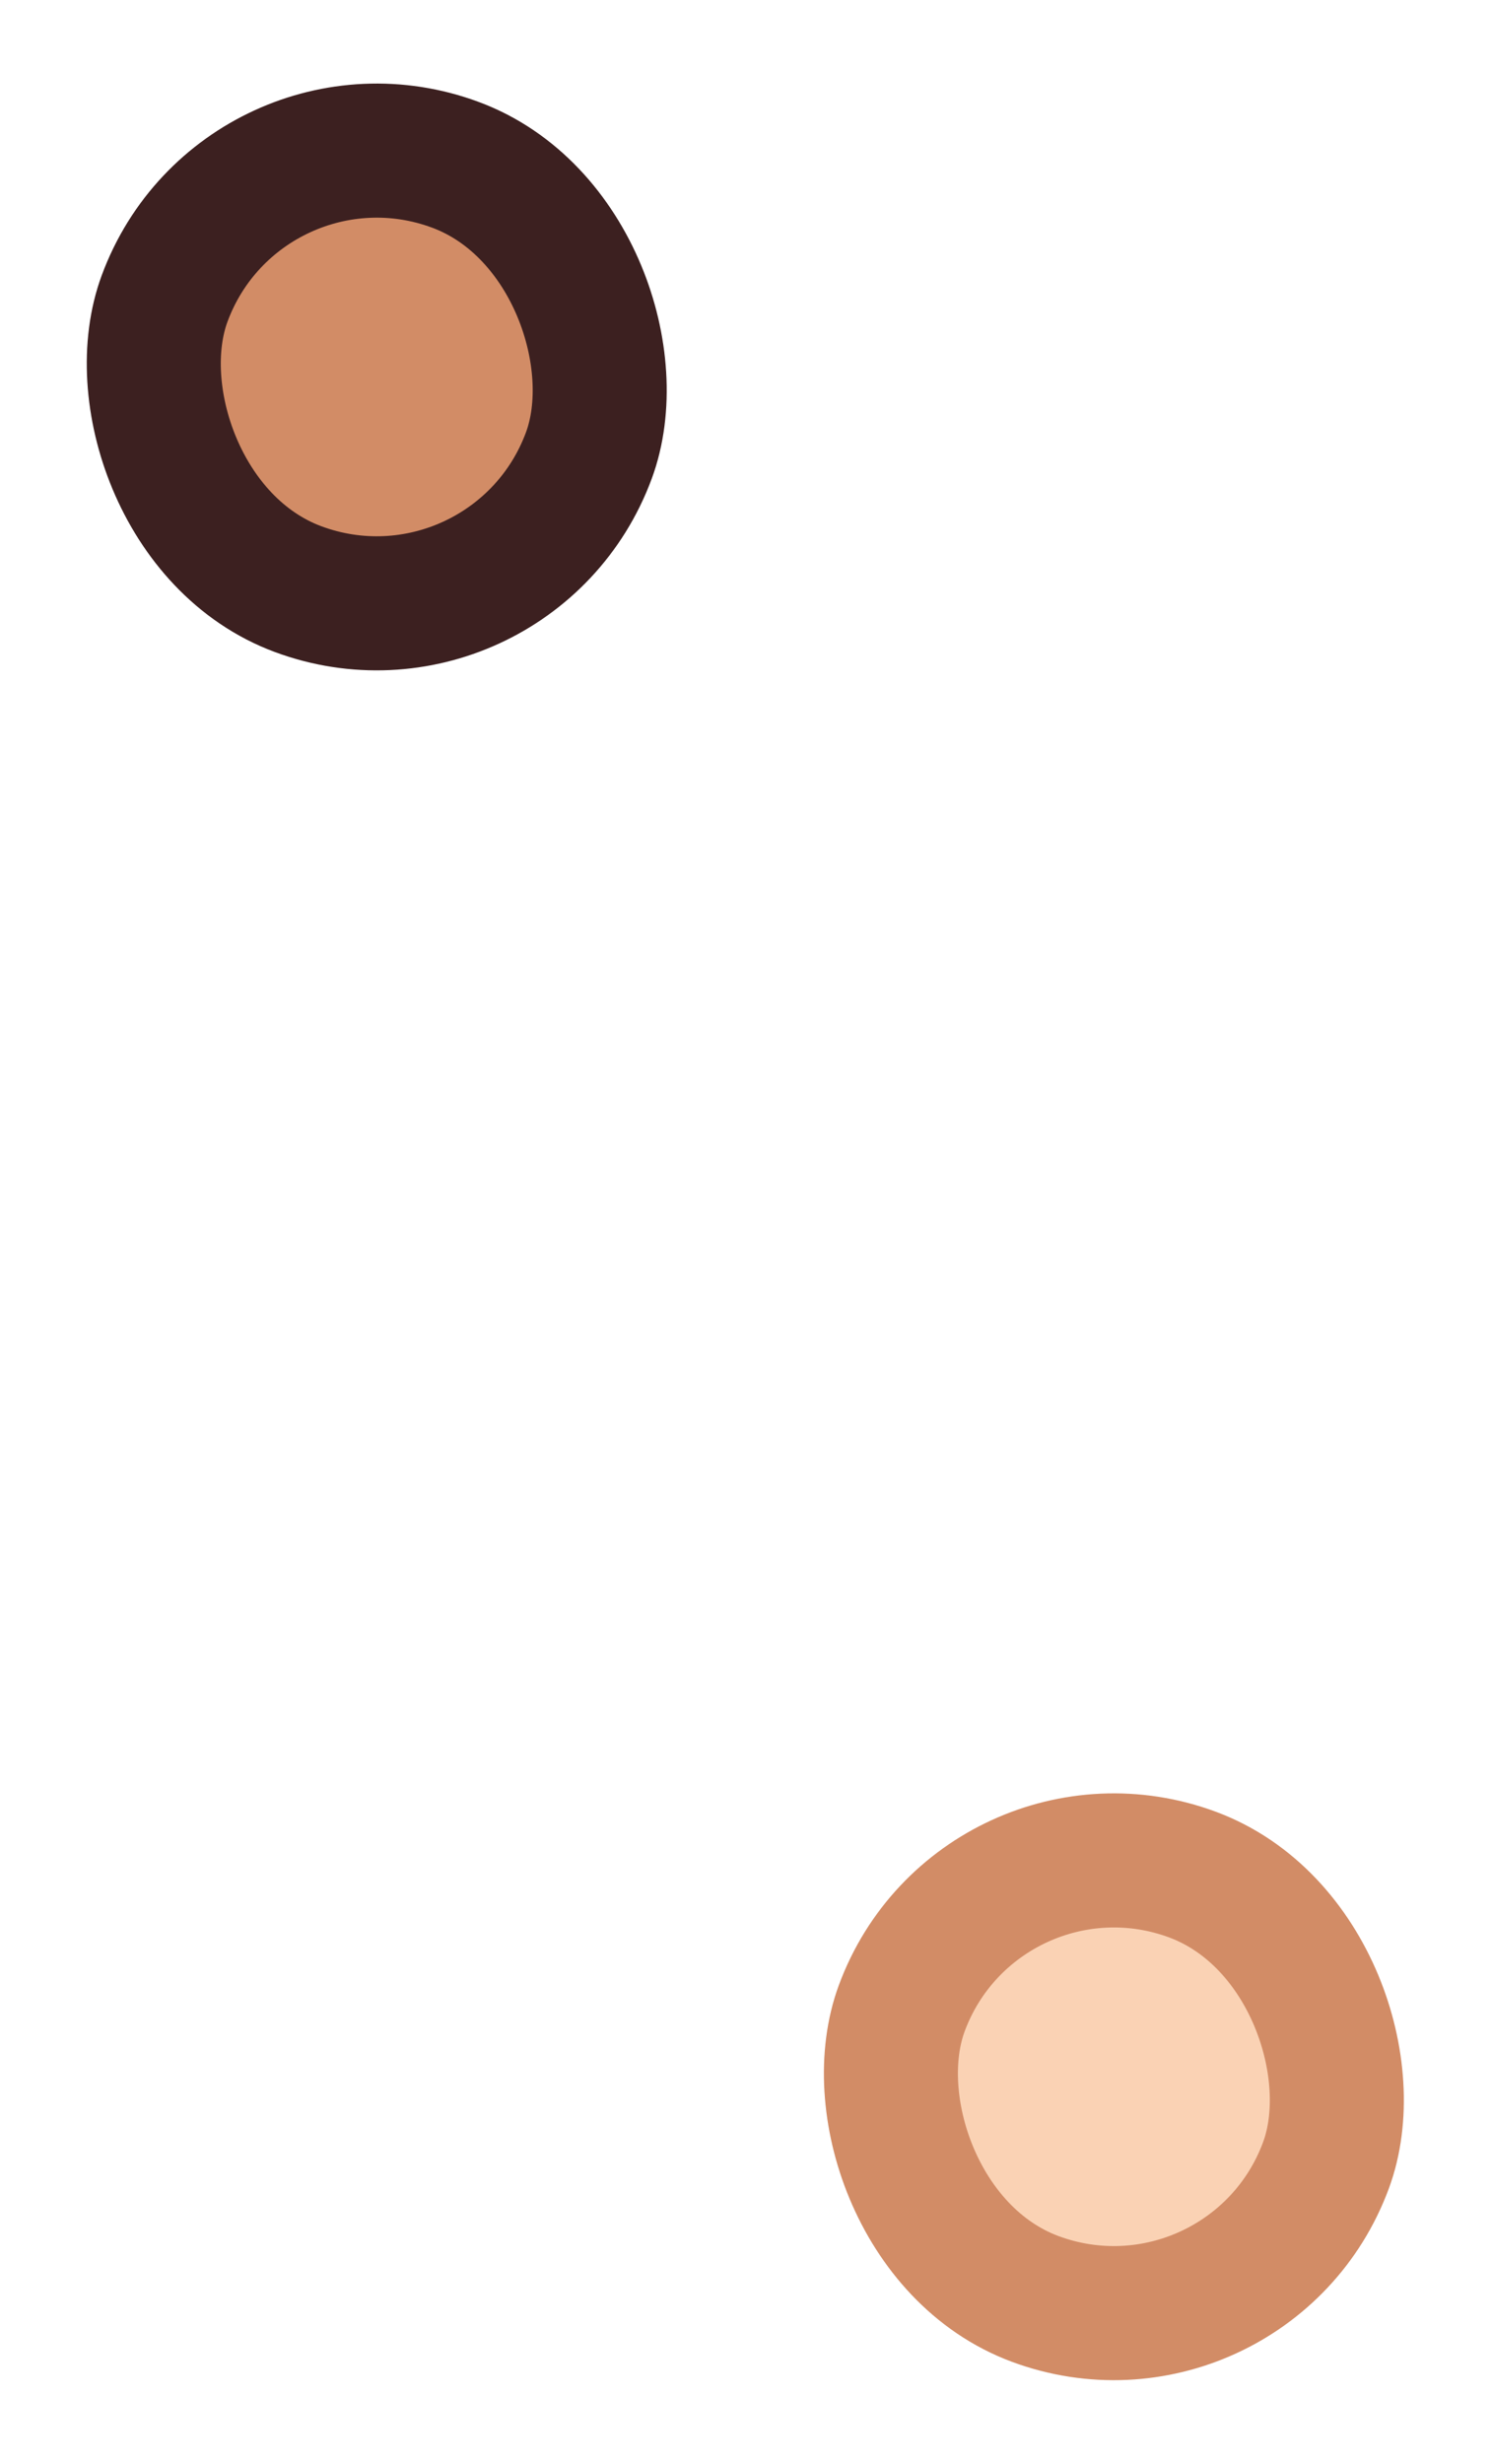
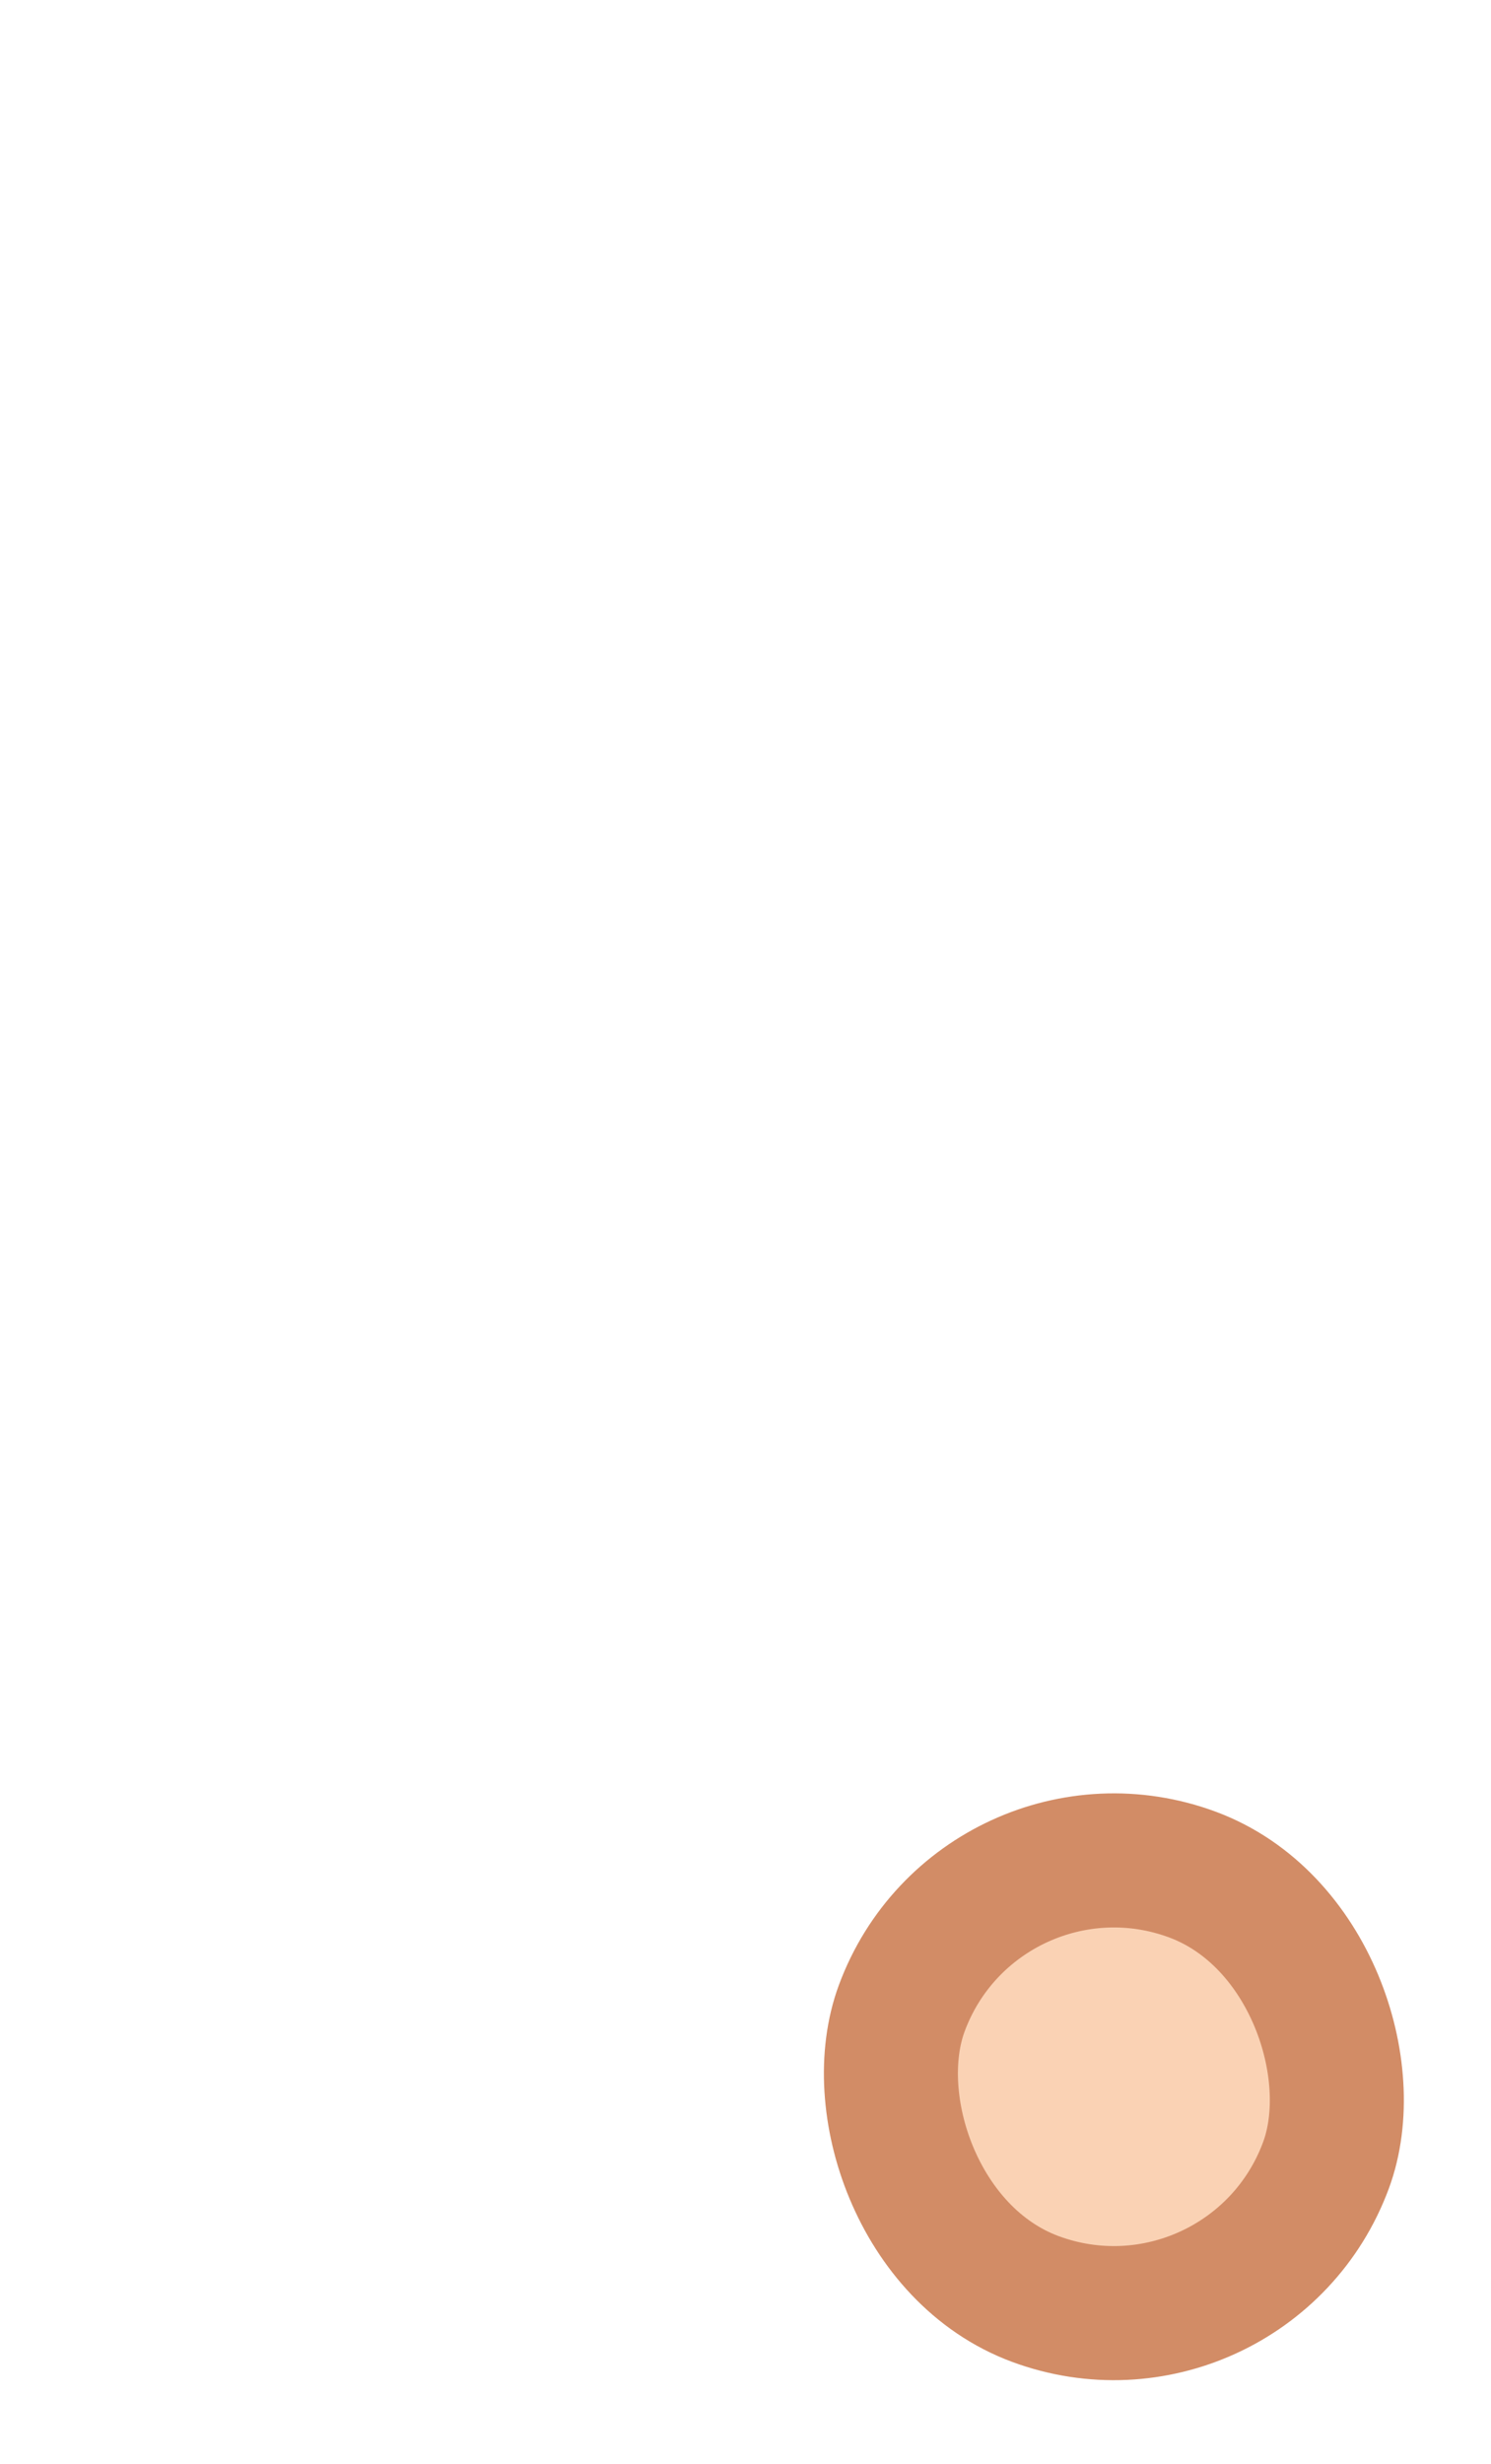
<svg xmlns="http://www.w3.org/2000/svg" width="89" height="147" viewBox="0 0 89 147" fill="none">
  <rect x="58.518" y="107.14" width="27" height="27" rx="13.5" transform="rotate(20.324 58.518 107.14)" fill="#FAD2B4" stroke="#D28C66" stroke-width="8" />
-   <rect x="14.518" y="5.14" width="27" height="27" rx="13.5" transform="rotate(20.324 14.518 5.14)" fill="#D28C66" stroke="#3C2020" stroke-width="8" />
</svg>